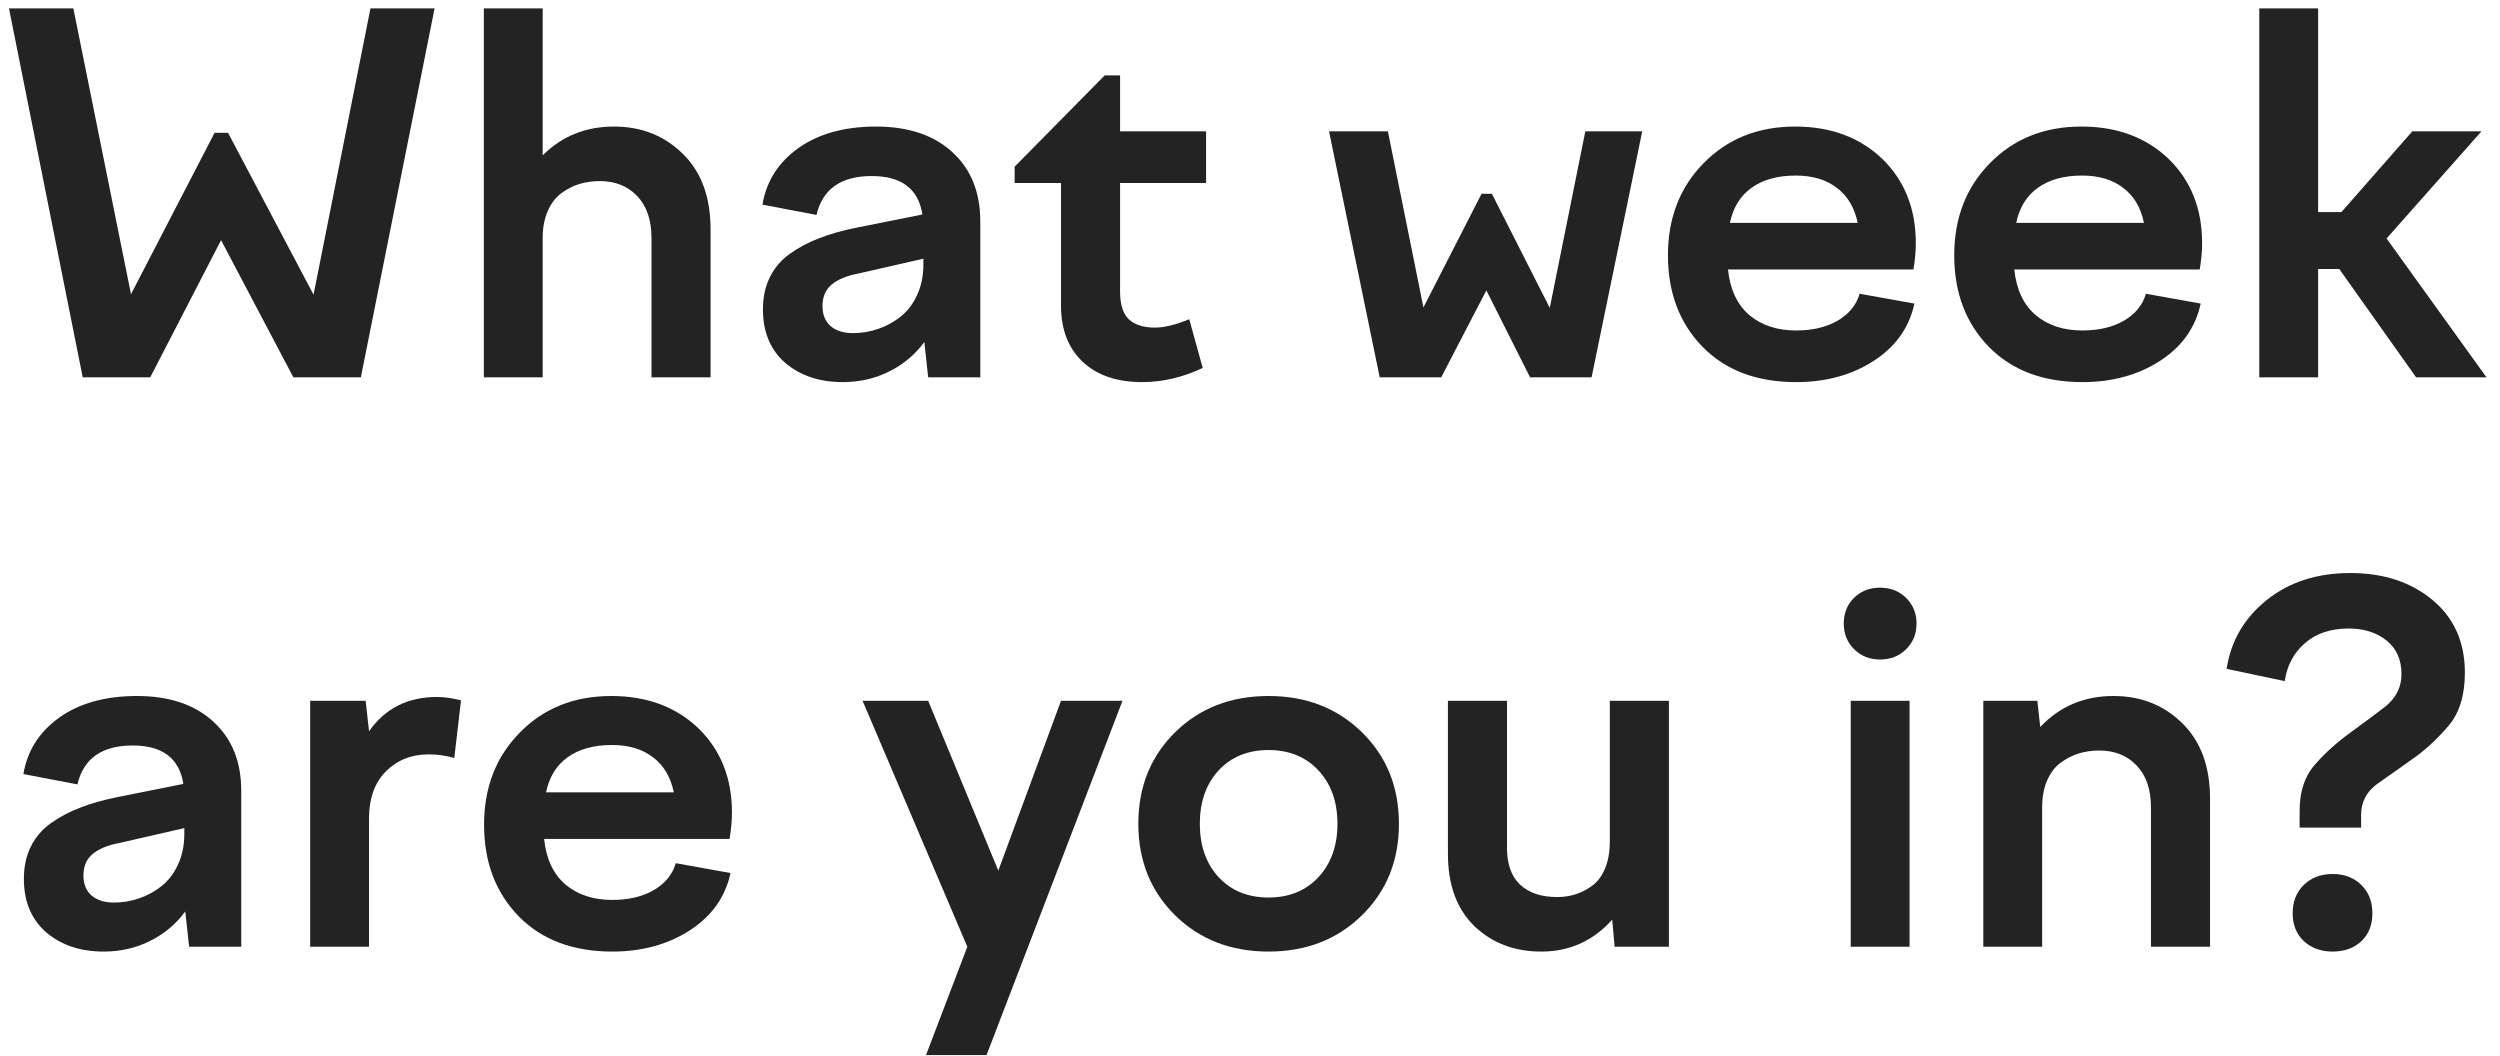
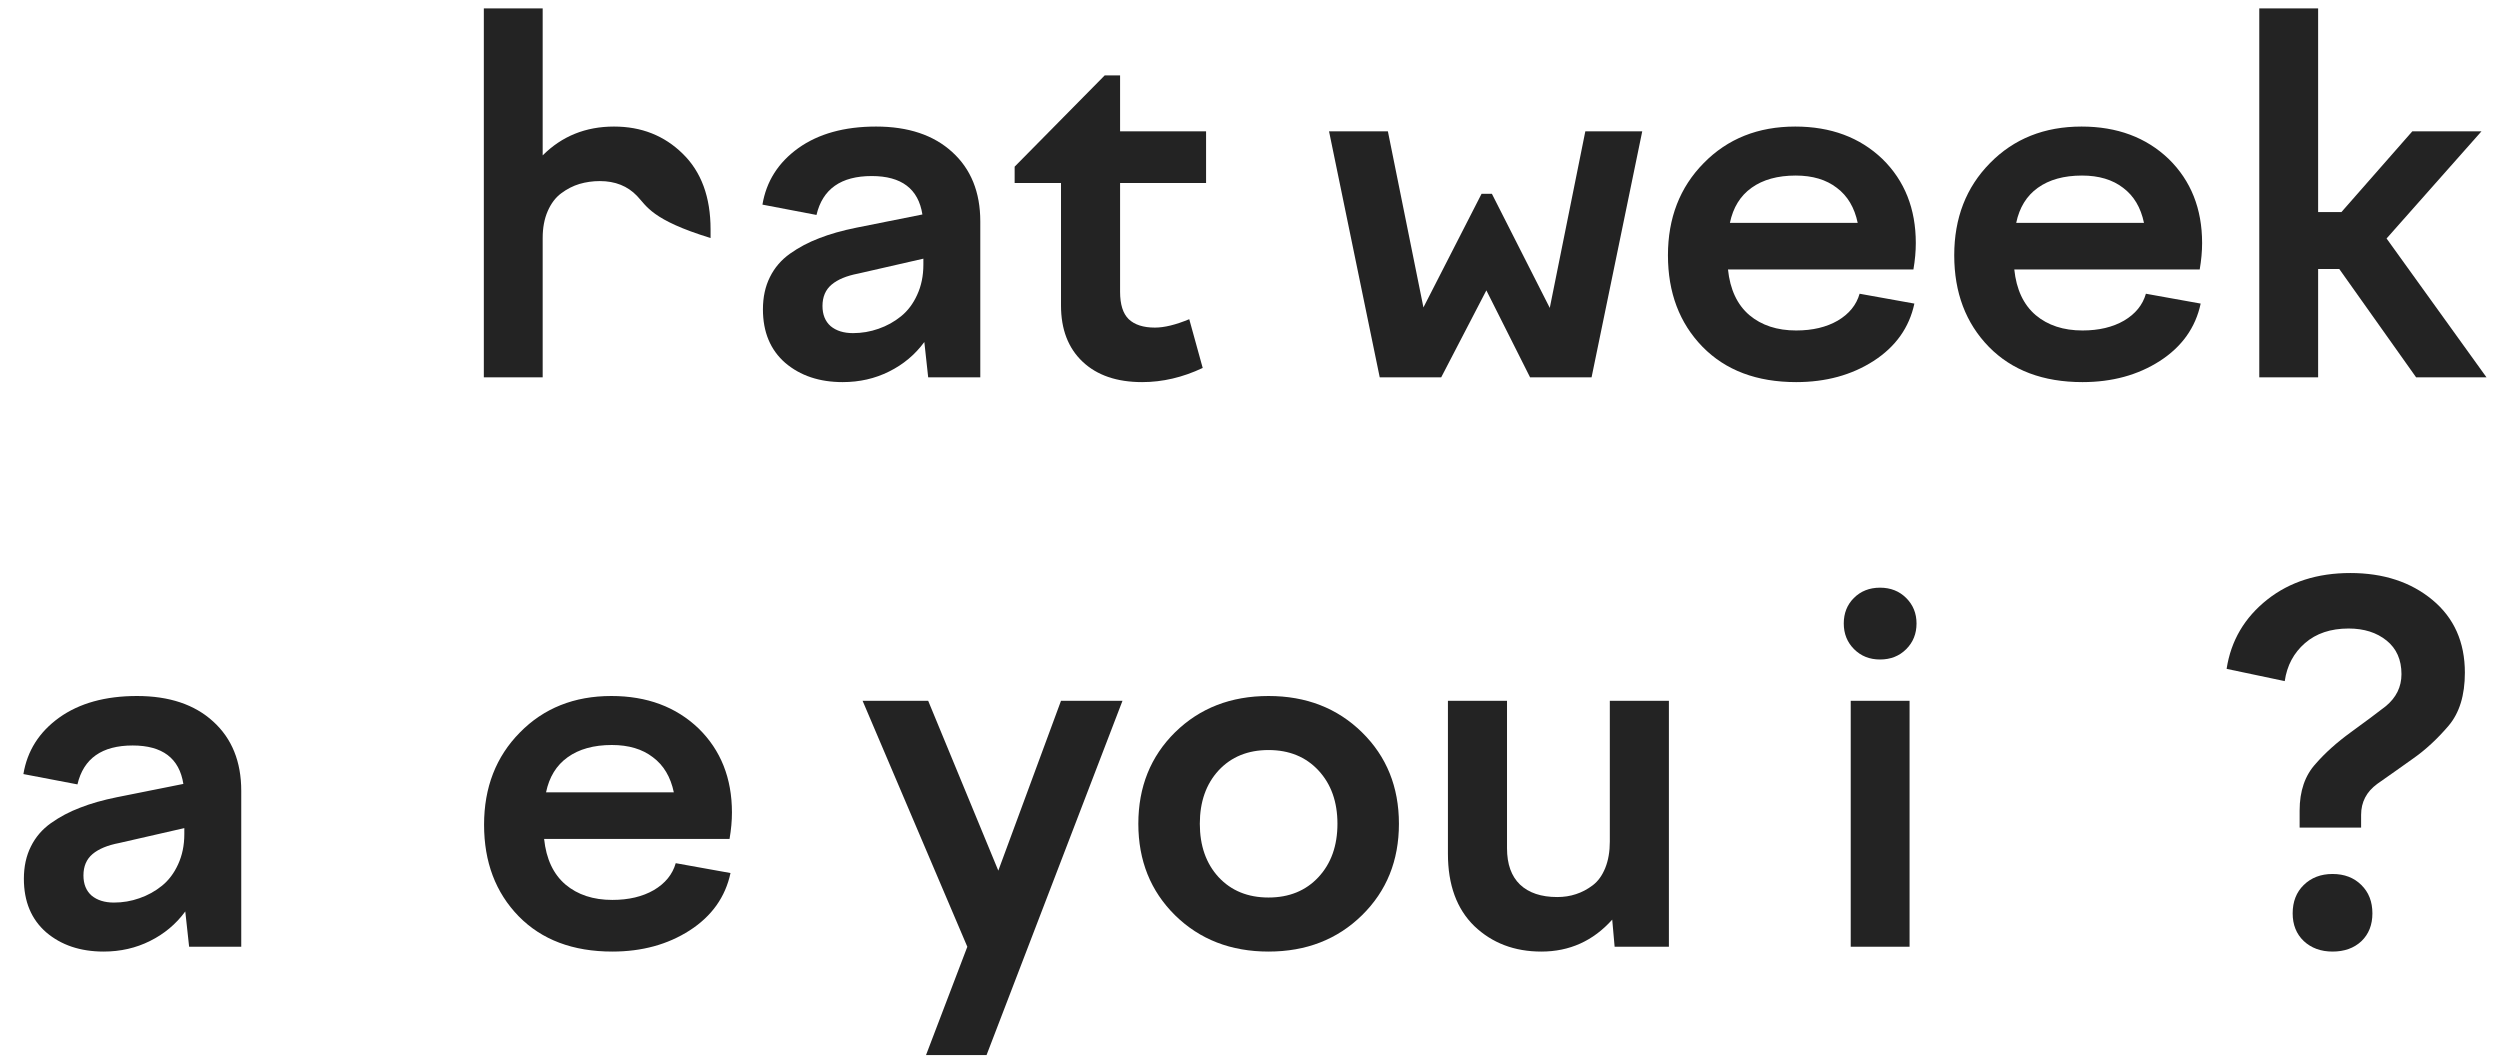
<svg xmlns="http://www.w3.org/2000/svg" width="180" height="76" viewBox="0 0 180 76" fill="none">
-   <path d="M9.432 21.183L15.45 9.562H16.419L22.575 21.218L26.673 0.604H31.291L25.982 27.167H21.122L15.917 17.292L10.816 27.167H5.956L0.647 0.604H5.282L9.432 21.183Z" fill="#232323" />
-   <path d="M39.073 27.167H34.836V0.604H39.073V11.188C40.456 9.804 42.168 9.112 44.209 9.112C46.18 9.112 47.829 9.764 49.155 11.067C50.492 12.369 51.161 14.185 51.161 16.514V27.167H46.907V17.137C46.907 15.834 46.561 14.825 45.869 14.11C45.189 13.395 44.295 13.038 43.188 13.038C42.681 13.038 42.191 13.107 41.719 13.245C41.258 13.384 40.819 13.609 40.404 13.92C40.001 14.22 39.678 14.646 39.436 15.2C39.194 15.753 39.073 16.399 39.073 17.137V27.167Z" fill="#232323" />
+   <path d="M39.073 27.167H34.836V0.604H39.073V11.188C40.456 9.804 42.168 9.112 44.209 9.112C46.18 9.112 47.829 9.764 49.155 11.067C50.492 12.369 51.161 14.185 51.161 16.514V27.167V17.137C46.907 15.834 46.561 14.825 45.869 14.11C45.189 13.395 44.295 13.038 43.188 13.038C42.681 13.038 42.191 13.107 41.719 13.245C41.258 13.384 40.819 13.609 40.404 13.92C40.001 14.22 39.678 14.646 39.436 15.2C39.194 15.753 39.073 16.399 39.073 17.137V27.167Z" fill="#232323" />
  <path d="M70.581 27.167H66.829L66.552 24.625C65.883 25.535 65.036 26.244 64.01 26.752C62.995 27.259 61.883 27.512 60.672 27.512C59 27.512 57.623 27.051 56.539 26.129C55.467 25.195 54.931 23.91 54.931 22.273C54.931 21.396 55.098 20.624 55.432 19.955C55.767 19.275 56.251 18.71 56.885 18.261C57.519 17.811 58.216 17.442 58.977 17.154C59.738 16.854 60.632 16.6 61.658 16.393L66.413 15.442C66.125 13.597 64.909 12.675 62.764 12.675C60.551 12.675 59.225 13.609 58.787 15.476L54.896 14.733C55.173 13.061 56.032 11.706 57.473 10.669C58.925 9.631 60.793 9.112 63.076 9.112C65.393 9.112 67.22 9.723 68.558 10.945C69.907 12.168 70.581 13.834 70.581 15.943V27.167ZM59.219 22.03C59.219 22.653 59.415 23.137 59.807 23.483C60.211 23.817 60.747 23.985 61.416 23.985C62.05 23.985 62.661 23.881 63.249 23.673C63.848 23.466 64.39 23.166 64.874 22.774C65.359 22.382 65.745 21.869 66.033 21.235C66.333 20.589 66.483 19.863 66.483 19.056V18.624L61.796 19.696C60.955 19.857 60.315 20.122 59.877 20.491C59.438 20.86 59.219 21.373 59.219 22.03Z" fill="#232323" />
  <path d="M73.054 13.176V12L79.539 5.429H80.646V9.458H86.837V13.176H80.646V21.01C80.646 21.921 80.853 22.578 81.268 22.982C81.695 23.385 82.323 23.587 83.153 23.587C83.834 23.587 84.658 23.385 85.626 22.982L86.595 26.492C85.154 27.172 83.701 27.512 82.237 27.512C80.415 27.512 78.986 27.023 77.948 26.043C76.91 25.063 76.392 23.714 76.392 21.996V13.176H73.054Z" fill="#232323" />
  <path d="M99.34 27.167L95.691 9.458H99.928L102.487 22.134L106.672 13.954H107.416L111.584 22.169L114.143 9.458H118.241L114.593 27.167H110.165L107.018 20.907L103.767 27.167H99.34Z" fill="#232323" />
  <path d="M122.582 24.97C120.922 23.264 120.092 21.068 120.092 18.382C120.092 15.695 120.951 13.482 122.669 11.741C124.386 9.989 126.583 9.112 129.257 9.112C131.817 9.112 133.909 9.891 135.535 11.447C137.137 13.015 137.938 15.033 137.938 17.5C137.938 18.099 137.881 18.733 137.766 19.402H124.415C124.565 20.843 125.078 21.938 125.954 22.688C126.83 23.425 127.954 23.794 129.326 23.794C130.502 23.794 131.5 23.558 132.318 23.085C133.137 22.601 133.661 21.956 133.892 21.149L137.835 21.858C137.466 23.587 136.486 24.965 134.895 25.991C133.315 27.005 131.459 27.512 129.326 27.512C126.49 27.512 124.242 26.665 122.582 24.97ZM129.292 12.64C127.989 12.64 126.928 12.934 126.11 13.522C125.303 14.099 124.784 14.94 124.553 16.047H133.754C133.523 14.94 133.021 14.099 132.249 13.522C131.488 12.934 130.502 12.64 129.292 12.64Z" fill="#232323" />
  <path d="M143.196 24.97C141.535 23.264 140.705 21.068 140.705 18.382C140.705 15.695 141.564 13.482 143.282 11.741C145 9.989 147.196 9.112 149.871 9.112C152.43 9.112 154.523 9.891 156.148 11.447C157.751 13.015 158.552 15.033 158.552 17.5C158.552 18.099 158.494 18.733 158.379 19.402H145.029C145.179 20.843 145.692 21.938 146.568 22.688C147.444 23.425 148.568 23.794 149.94 23.794C151.116 23.794 152.113 23.558 152.932 23.085C153.75 22.601 154.275 21.956 154.505 21.149L158.448 21.858C158.079 23.587 157.099 24.965 155.508 25.991C153.929 27.005 152.073 27.512 149.94 27.512C147.104 27.512 144.856 26.665 143.196 24.97ZM149.905 12.64C148.603 12.64 147.542 12.934 146.723 13.522C145.916 14.099 145.398 14.94 145.167 16.047H154.367C154.137 14.94 153.635 14.099 152.863 13.522C152.102 12.934 151.116 12.64 149.905 12.64Z" fill="#232323" />
  <path d="M168.582 15.269L173.684 9.458H178.664L171.833 17.171L179.027 27.167H173.96L168.427 19.367H166.905V27.167H162.668V0.604H166.905V15.269H168.582Z" fill="#232323" />
  <path d="M17.37 68.167H13.617L13.34 65.624C12.672 66.535 11.824 67.244 10.798 67.752C9.784 68.259 8.671 68.513 7.461 68.513C5.789 68.513 4.411 68.051 3.328 67.129C2.255 66.195 1.719 64.91 1.719 63.273C1.719 62.396 1.886 61.624 2.221 60.955C2.555 60.275 3.039 59.71 3.673 59.261C4.307 58.811 5.005 58.442 5.766 58.154C6.527 57.854 7.42 57.6 8.446 57.393L13.202 56.442C12.914 54.597 11.697 53.675 9.553 53.675C7.34 53.675 6.014 54.609 5.576 56.476L1.685 55.733C1.961 54.061 2.82 52.706 4.261 51.669C5.714 50.631 7.582 50.112 9.864 50.112C12.182 50.112 14.009 50.724 15.346 51.946C16.695 53.168 17.37 54.834 17.37 56.943V68.167ZM6.008 63.031C6.008 63.653 6.204 64.137 6.596 64.483C6.999 64.817 7.536 64.985 8.204 64.985C8.838 64.985 9.449 64.881 10.037 64.673C10.637 64.466 11.179 64.166 11.663 63.774C12.147 63.382 12.533 62.869 12.822 62.235C13.121 61.589 13.271 60.863 13.271 60.056V59.624L8.585 60.696C7.743 60.857 7.103 61.123 6.665 61.491C6.227 61.86 6.008 62.373 6.008 63.031Z" fill="#232323" />
-   <path d="M26.57 68.167H22.333V50.458H26.328L26.57 52.654C27.723 51.006 29.354 50.182 31.464 50.182C31.983 50.182 32.559 50.262 33.193 50.424L32.709 54.574C32.109 54.401 31.492 54.315 30.858 54.315C29.625 54.315 28.599 54.724 27.78 55.542C26.973 56.361 26.57 57.485 26.57 58.915V68.167Z" fill="#232323" />
  <path d="M37.343 65.97C35.683 64.264 34.853 62.068 34.853 59.382C34.853 56.695 35.712 54.482 37.43 52.741C39.148 50.989 41.344 50.112 44.019 50.112C46.578 50.112 48.67 50.891 50.296 52.447C51.899 54.015 52.7 56.032 52.7 58.5C52.7 59.099 52.642 59.733 52.527 60.402H39.176C39.326 61.843 39.839 62.938 40.716 63.688C41.592 64.425 42.716 64.794 44.088 64.794C45.264 64.794 46.261 64.558 47.08 64.085C47.898 63.601 48.423 62.956 48.653 62.149L52.596 62.858C52.227 64.587 51.247 65.965 49.656 66.991C48.077 68.005 46.221 68.513 44.088 68.513C41.252 68.513 39.004 67.665 37.343 65.97ZM44.053 53.64C42.75 53.64 41.69 53.934 40.871 54.522C40.064 55.099 39.545 55.94 39.315 57.047H48.515C48.284 55.94 47.783 55.099 47.01 54.522C46.249 53.934 45.264 53.64 44.053 53.64Z" fill="#232323" />
  <path d="M69.647 68.167L62.107 50.458H66.829L71.878 62.685L76.392 50.458H80.819L71.031 75.966H66.673L69.647 68.167Z" fill="#232323" />
  <path d="M84.606 52.724C86.381 50.983 88.624 50.112 91.333 50.112C94.042 50.112 96.285 50.983 98.06 52.724C99.836 54.465 100.723 56.661 100.723 59.312C100.723 61.964 99.836 64.16 98.06 65.901C96.285 67.642 94.042 68.513 91.333 68.513C88.624 68.513 86.381 67.642 84.606 65.901C82.842 64.16 81.96 61.964 81.96 59.312C81.96 56.661 82.842 54.465 84.606 52.724ZM94.93 55.473C94.019 54.493 92.82 54.003 91.333 54.003C89.846 54.003 88.647 54.493 87.736 55.473C86.837 56.453 86.387 57.733 86.387 59.312C86.387 60.892 86.837 62.172 87.736 63.152C88.647 64.132 89.846 64.621 91.333 64.621C92.82 64.621 94.019 64.132 94.93 63.152C95.841 62.172 96.296 60.892 96.296 59.312C96.296 57.733 95.841 56.453 94.93 55.473Z" fill="#232323" />
  <path d="M104.251 50.458H108.505V61.076C108.505 62.218 108.817 63.088 109.439 63.688C110.073 64.287 110.967 64.587 112.12 64.587C112.604 64.587 113.053 64.518 113.468 64.379C113.895 64.241 114.299 64.028 114.679 63.739C115.059 63.451 115.359 63.036 115.578 62.494C115.797 61.953 115.907 61.319 115.907 60.592V50.458H120.161V68.167H116.253L116.08 66.213C114.708 67.746 113.007 68.513 110.978 68.513C109.041 68.513 107.433 67.901 106.153 66.679C104.885 65.446 104.251 63.711 104.251 61.474V50.458Z" fill="#232323" />
  <path d="M137.99 44.89C137.99 45.628 137.743 46.245 137.247 46.74C136.751 47.236 136.123 47.484 135.362 47.484C134.612 47.484 133.99 47.236 133.494 46.74C132.998 46.245 132.751 45.628 132.751 44.89C132.751 44.152 132.993 43.541 133.477 43.057C133.973 42.561 134.601 42.313 135.362 42.313C136.123 42.313 136.751 42.561 137.247 43.057C137.743 43.553 137.99 44.163 137.99 44.89ZM137.489 68.167H133.252V50.458H137.489V68.167Z" fill="#232323" />
-   <path d="M147.035 68.167H142.798V50.458H146.689L146.896 52.343C148.303 50.856 150.061 50.112 152.171 50.112C154.142 50.112 155.791 50.764 157.117 52.067C158.454 53.369 159.123 55.185 159.123 57.514V68.167H154.869V58.136C154.869 56.834 154.523 55.825 153.831 55.11C153.151 54.395 152.257 54.038 151.151 54.038C150.632 54.038 150.142 54.107 149.681 54.245C149.231 54.384 148.799 54.603 148.384 54.903C147.969 55.202 147.64 55.629 147.398 56.182C147.156 56.736 147.035 57.387 147.035 58.136V68.167Z" fill="#232323" />
  <path d="M169.222 41.258C171.609 41.258 173.58 41.904 175.136 43.195C176.693 44.486 177.471 46.233 177.471 48.435C177.471 50.06 177.079 51.334 176.295 52.257C175.488 53.202 174.641 53.986 173.753 54.609C173.591 54.724 173.194 55.006 172.56 55.456C171.926 55.894 171.459 56.223 171.159 56.442C170.386 57.007 170 57.75 170 58.673V59.589H165.573V58.361C165.573 56.955 165.959 55.831 166.732 54.989C167.401 54.217 168.242 53.462 169.257 52.724C170.306 51.963 171.142 51.34 171.764 50.856C172.525 50.233 172.906 49.461 172.906 48.539C172.906 47.501 172.548 46.694 171.833 46.118C171.119 45.541 170.208 45.253 169.101 45.253C167.81 45.253 166.761 45.605 165.954 46.308C165.147 47.011 164.662 47.922 164.501 49.04L160.316 48.158C160.627 46.129 161.607 44.463 163.256 43.16C164.87 41.892 166.859 41.258 169.222 41.258ZM167.942 68.513C167.101 68.513 166.409 68.259 165.867 67.752C165.337 67.244 165.072 66.581 165.072 65.763C165.072 64.921 165.337 64.241 165.867 63.722C166.409 63.192 167.101 62.927 167.942 62.927C168.795 62.927 169.487 63.192 170.018 63.722C170.548 64.241 170.813 64.921 170.813 65.763C170.813 66.593 170.548 67.262 170.018 67.769C169.487 68.265 168.795 68.513 167.942 68.513Z" fill="#232323" />
</svg>